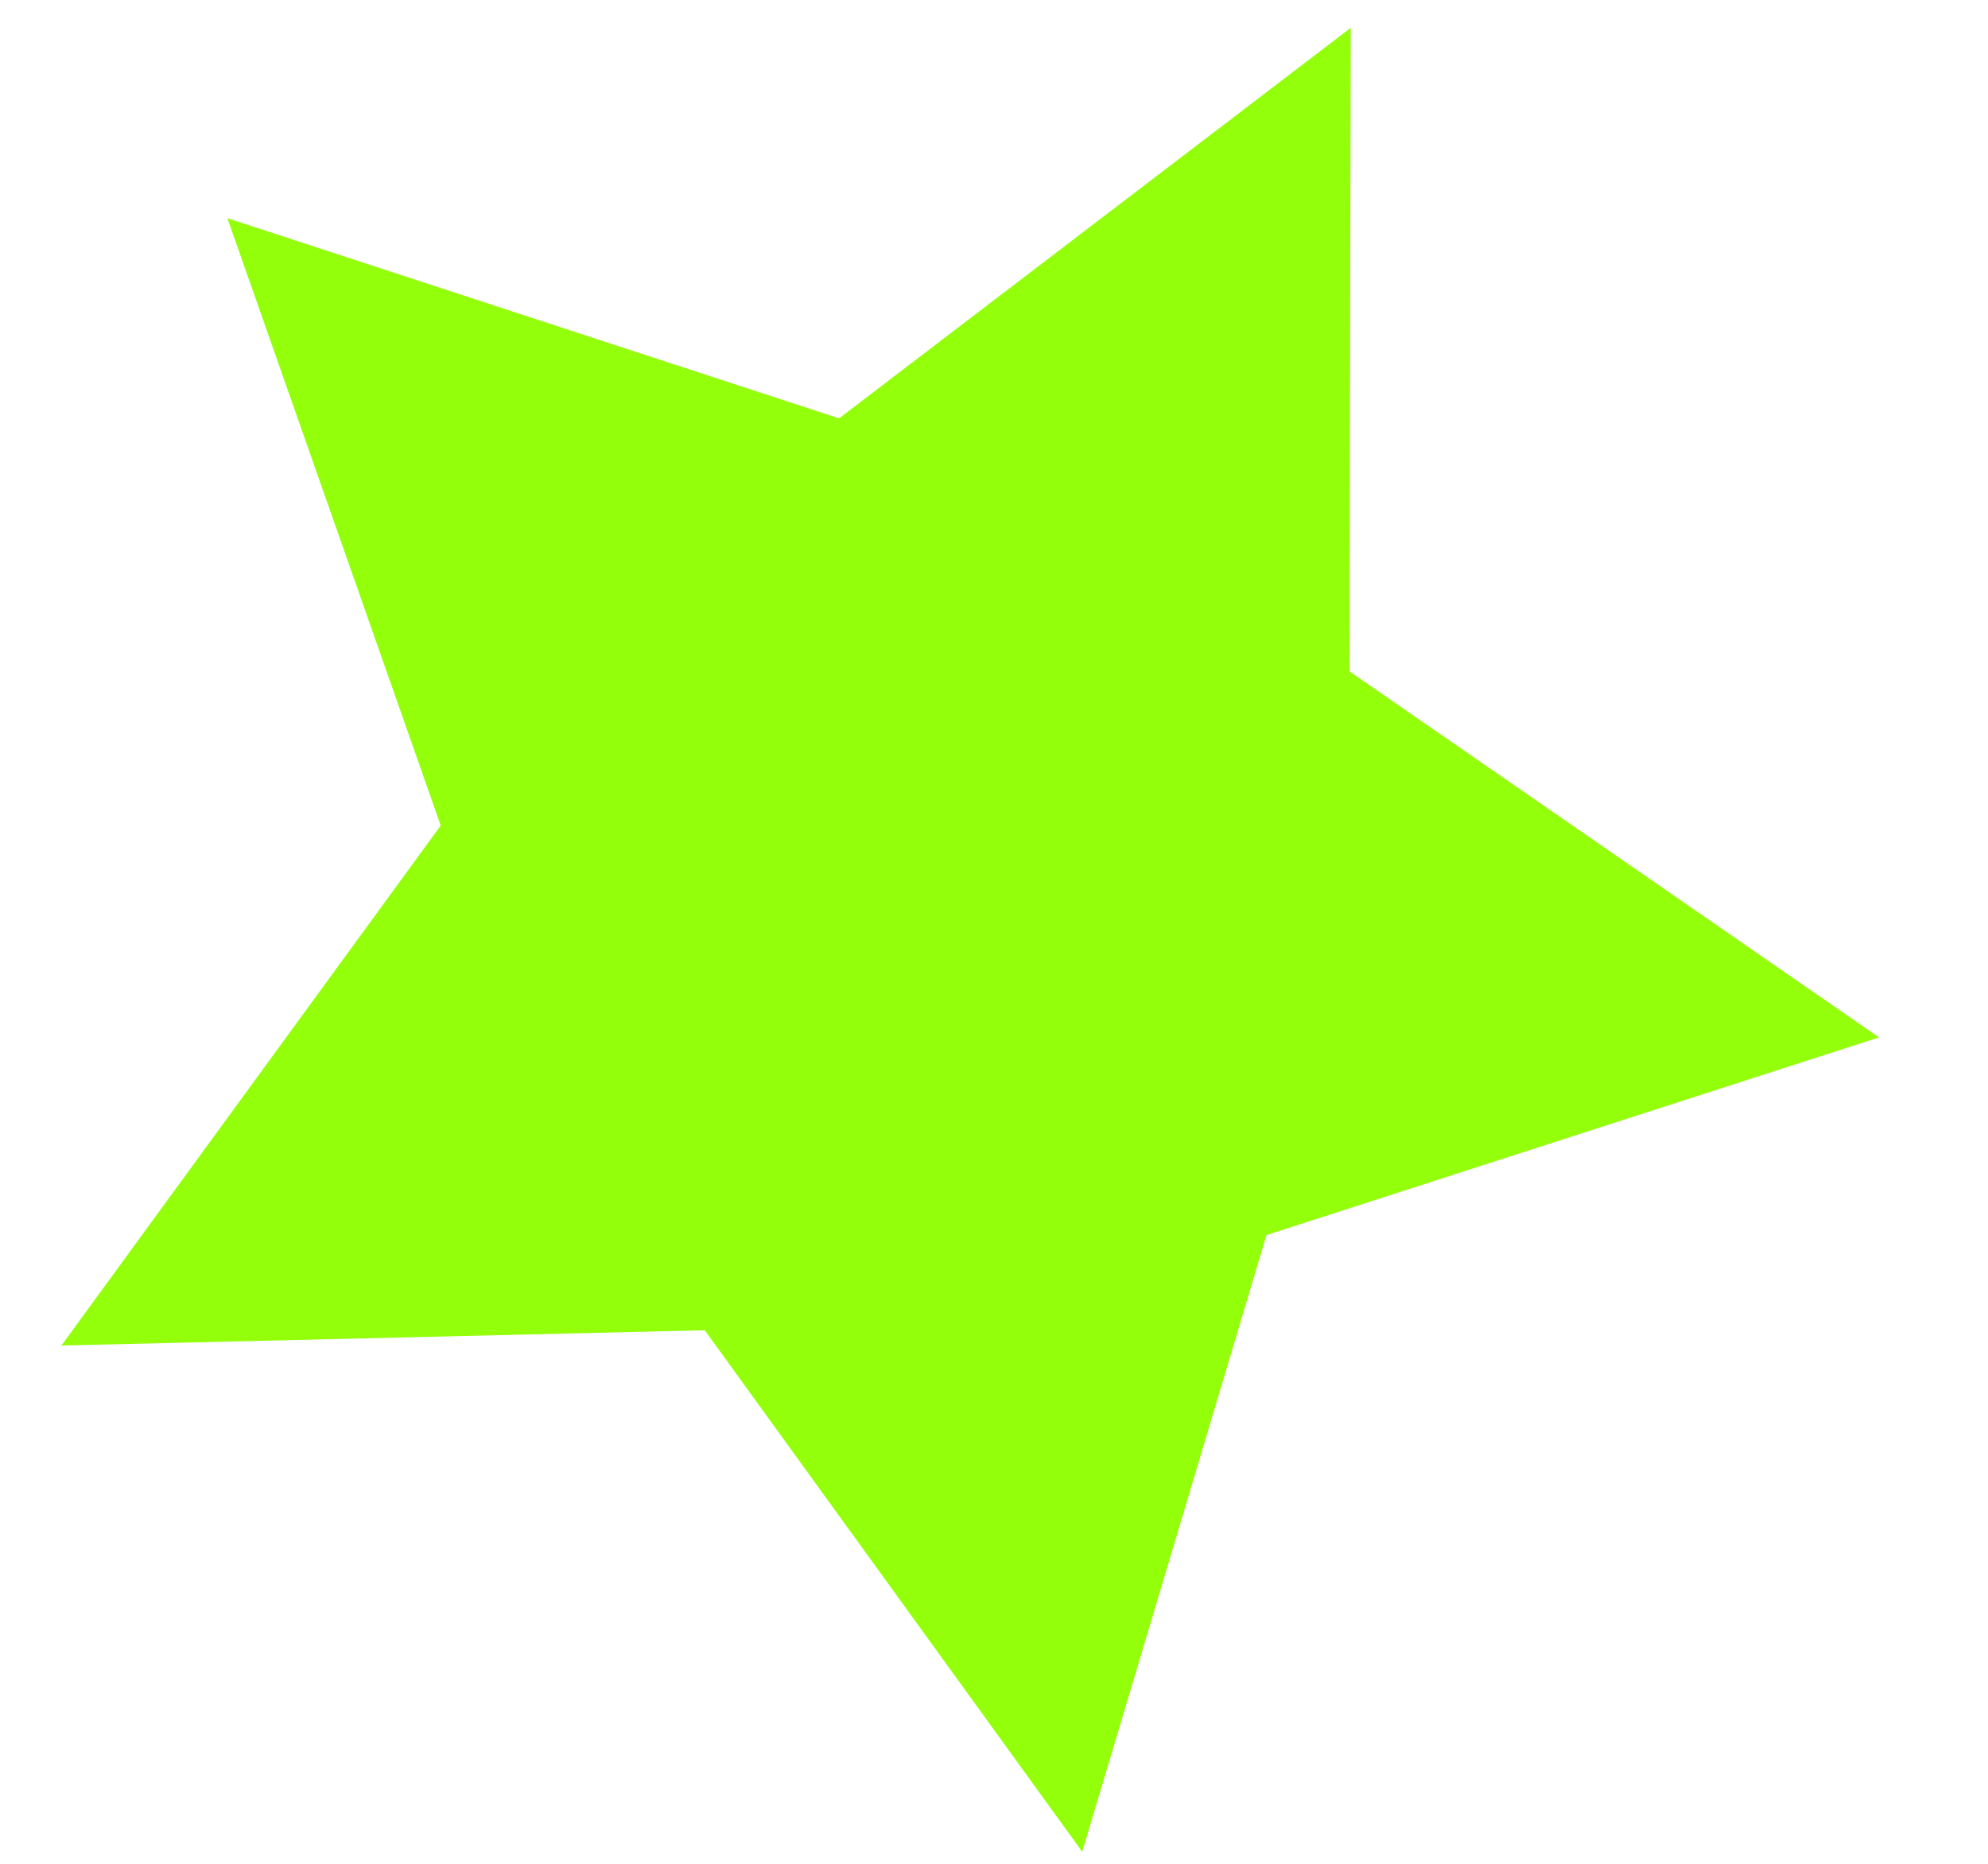
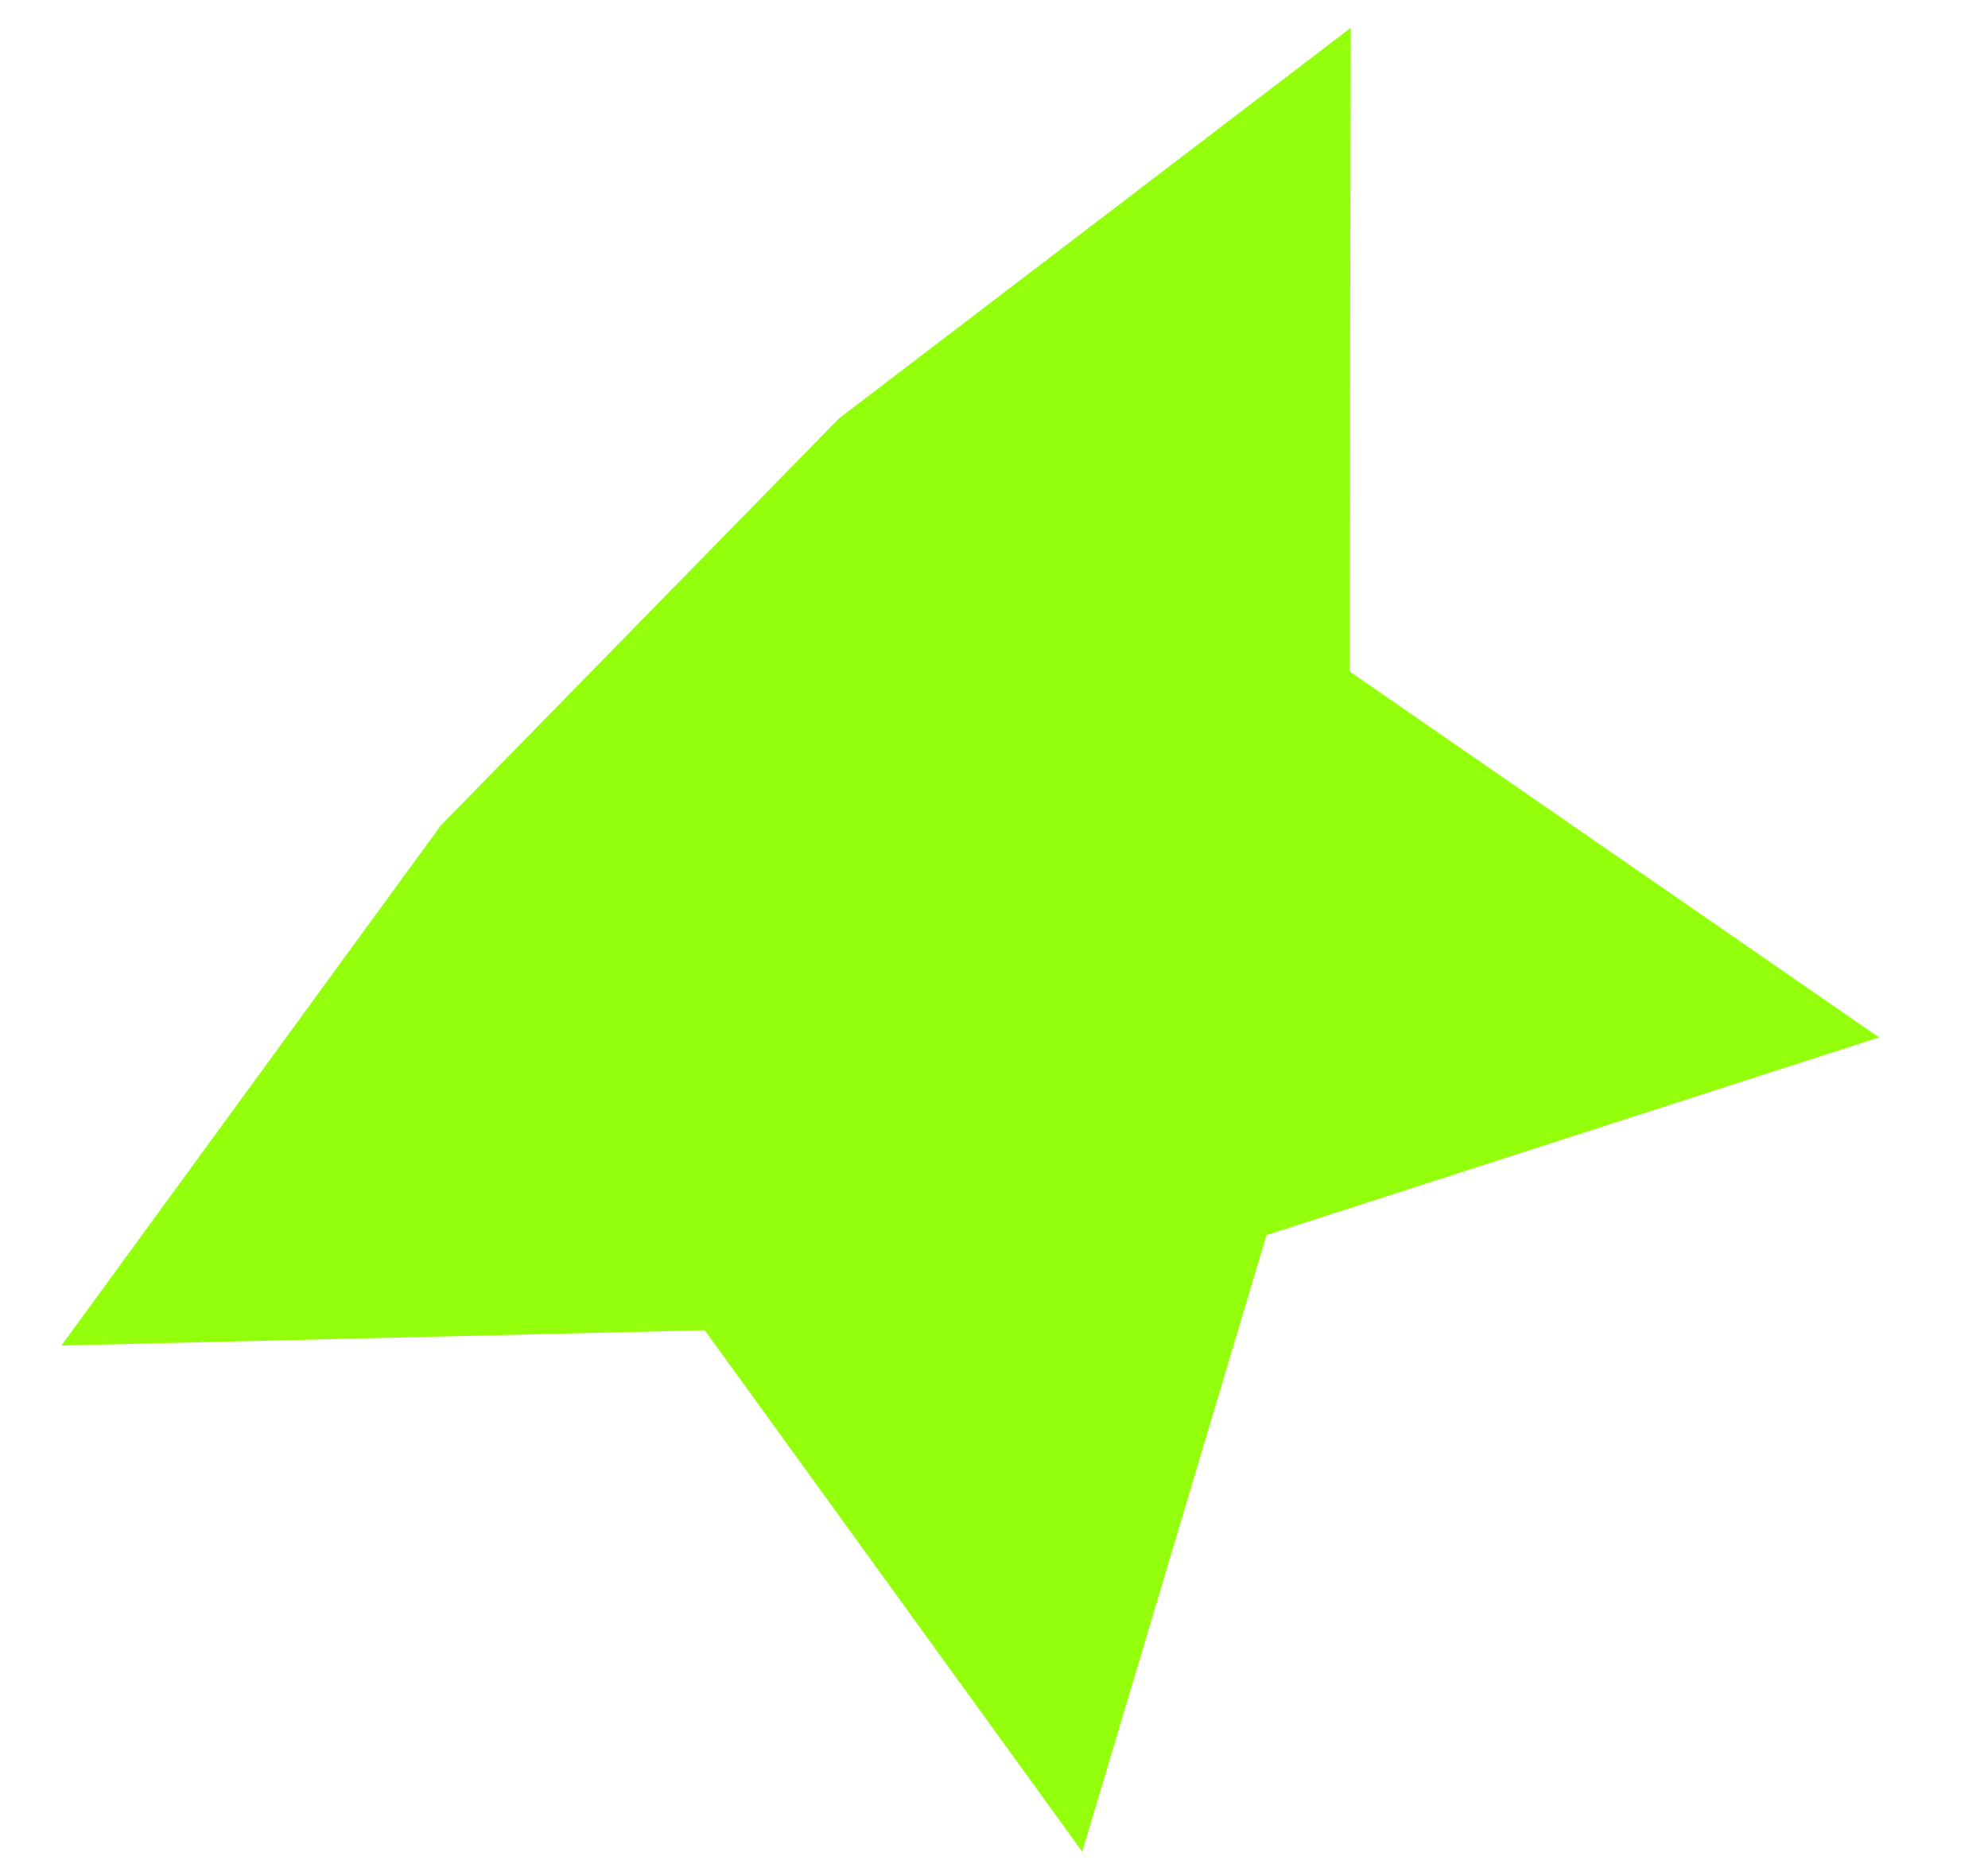
<svg xmlns="http://www.w3.org/2000/svg" width="16" height="15" viewBox="0 0 16 15" fill="none">
-   <path d="M15.123 8.349L10.861 5.403L10.871 0.224L6.753 3.367L1.83 1.756L3.547 6.644L0.494 10.829L5.672 10.706L8.71 14.903L10.193 9.94L15.123 8.349Z" fill="#93FF0B" />
+   <path d="M15.123 8.349L10.861 5.403L10.871 0.224L6.753 3.367L3.547 6.644L0.494 10.829L5.672 10.706L8.71 14.903L10.193 9.94L15.123 8.349Z" fill="#93FF0B" />
</svg>